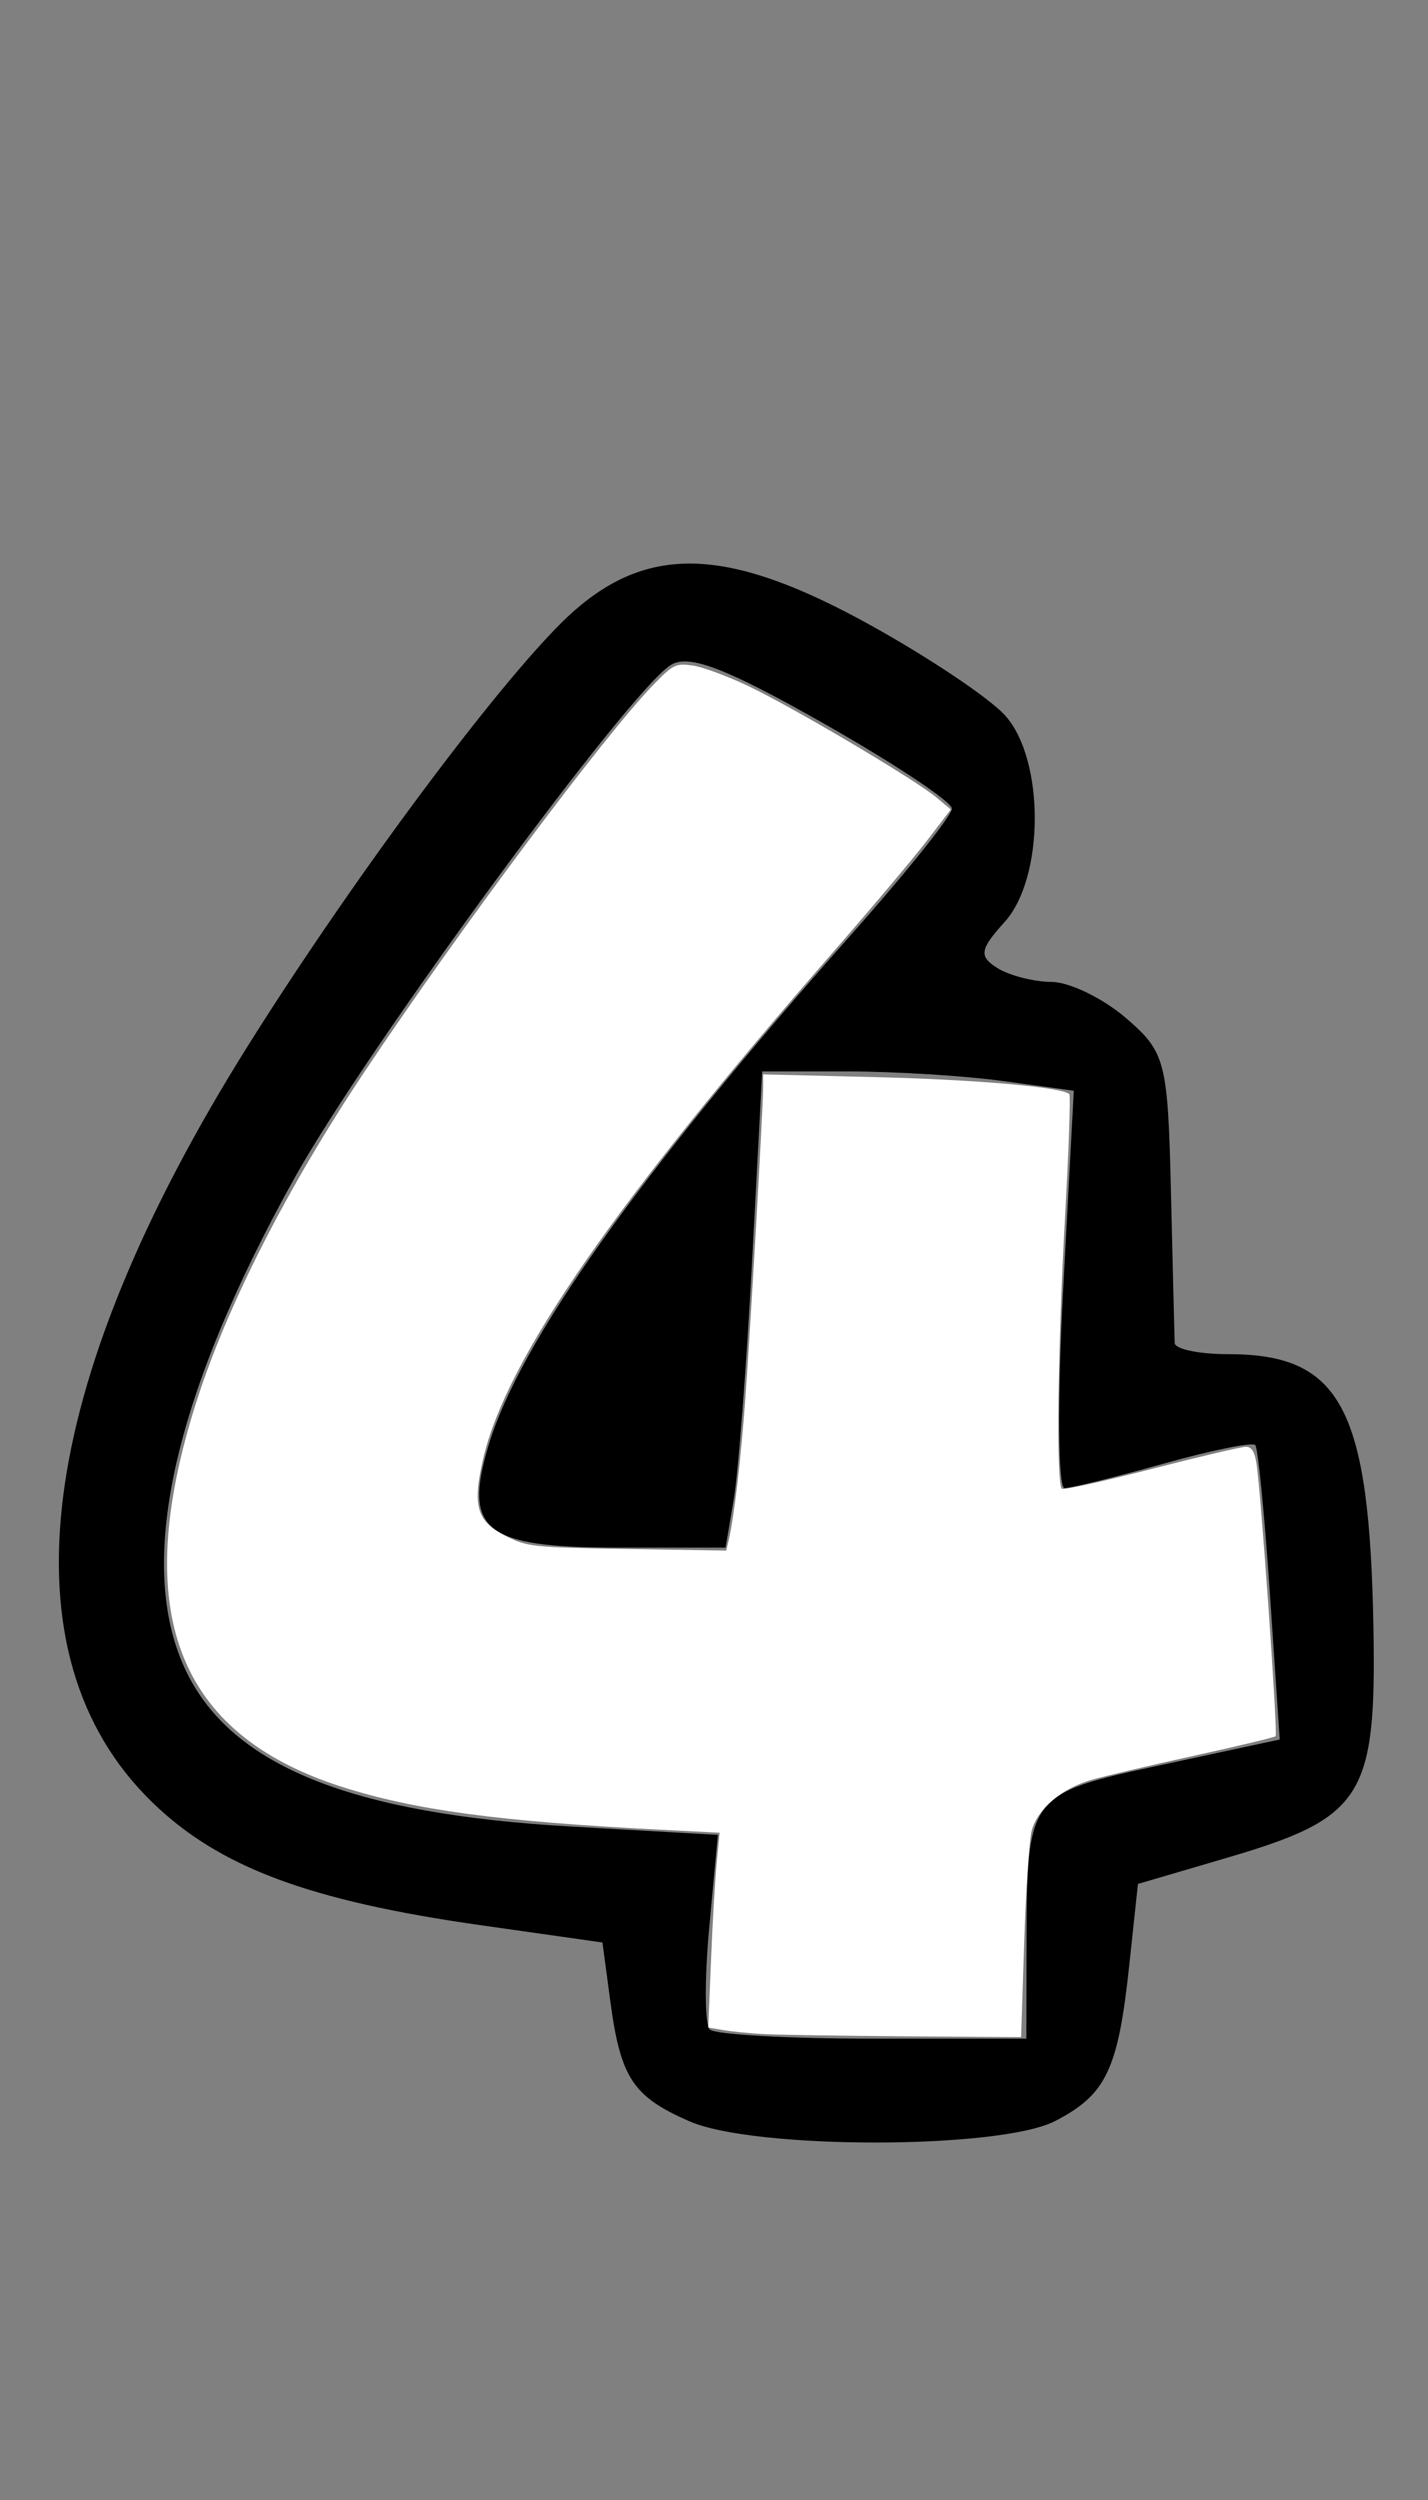
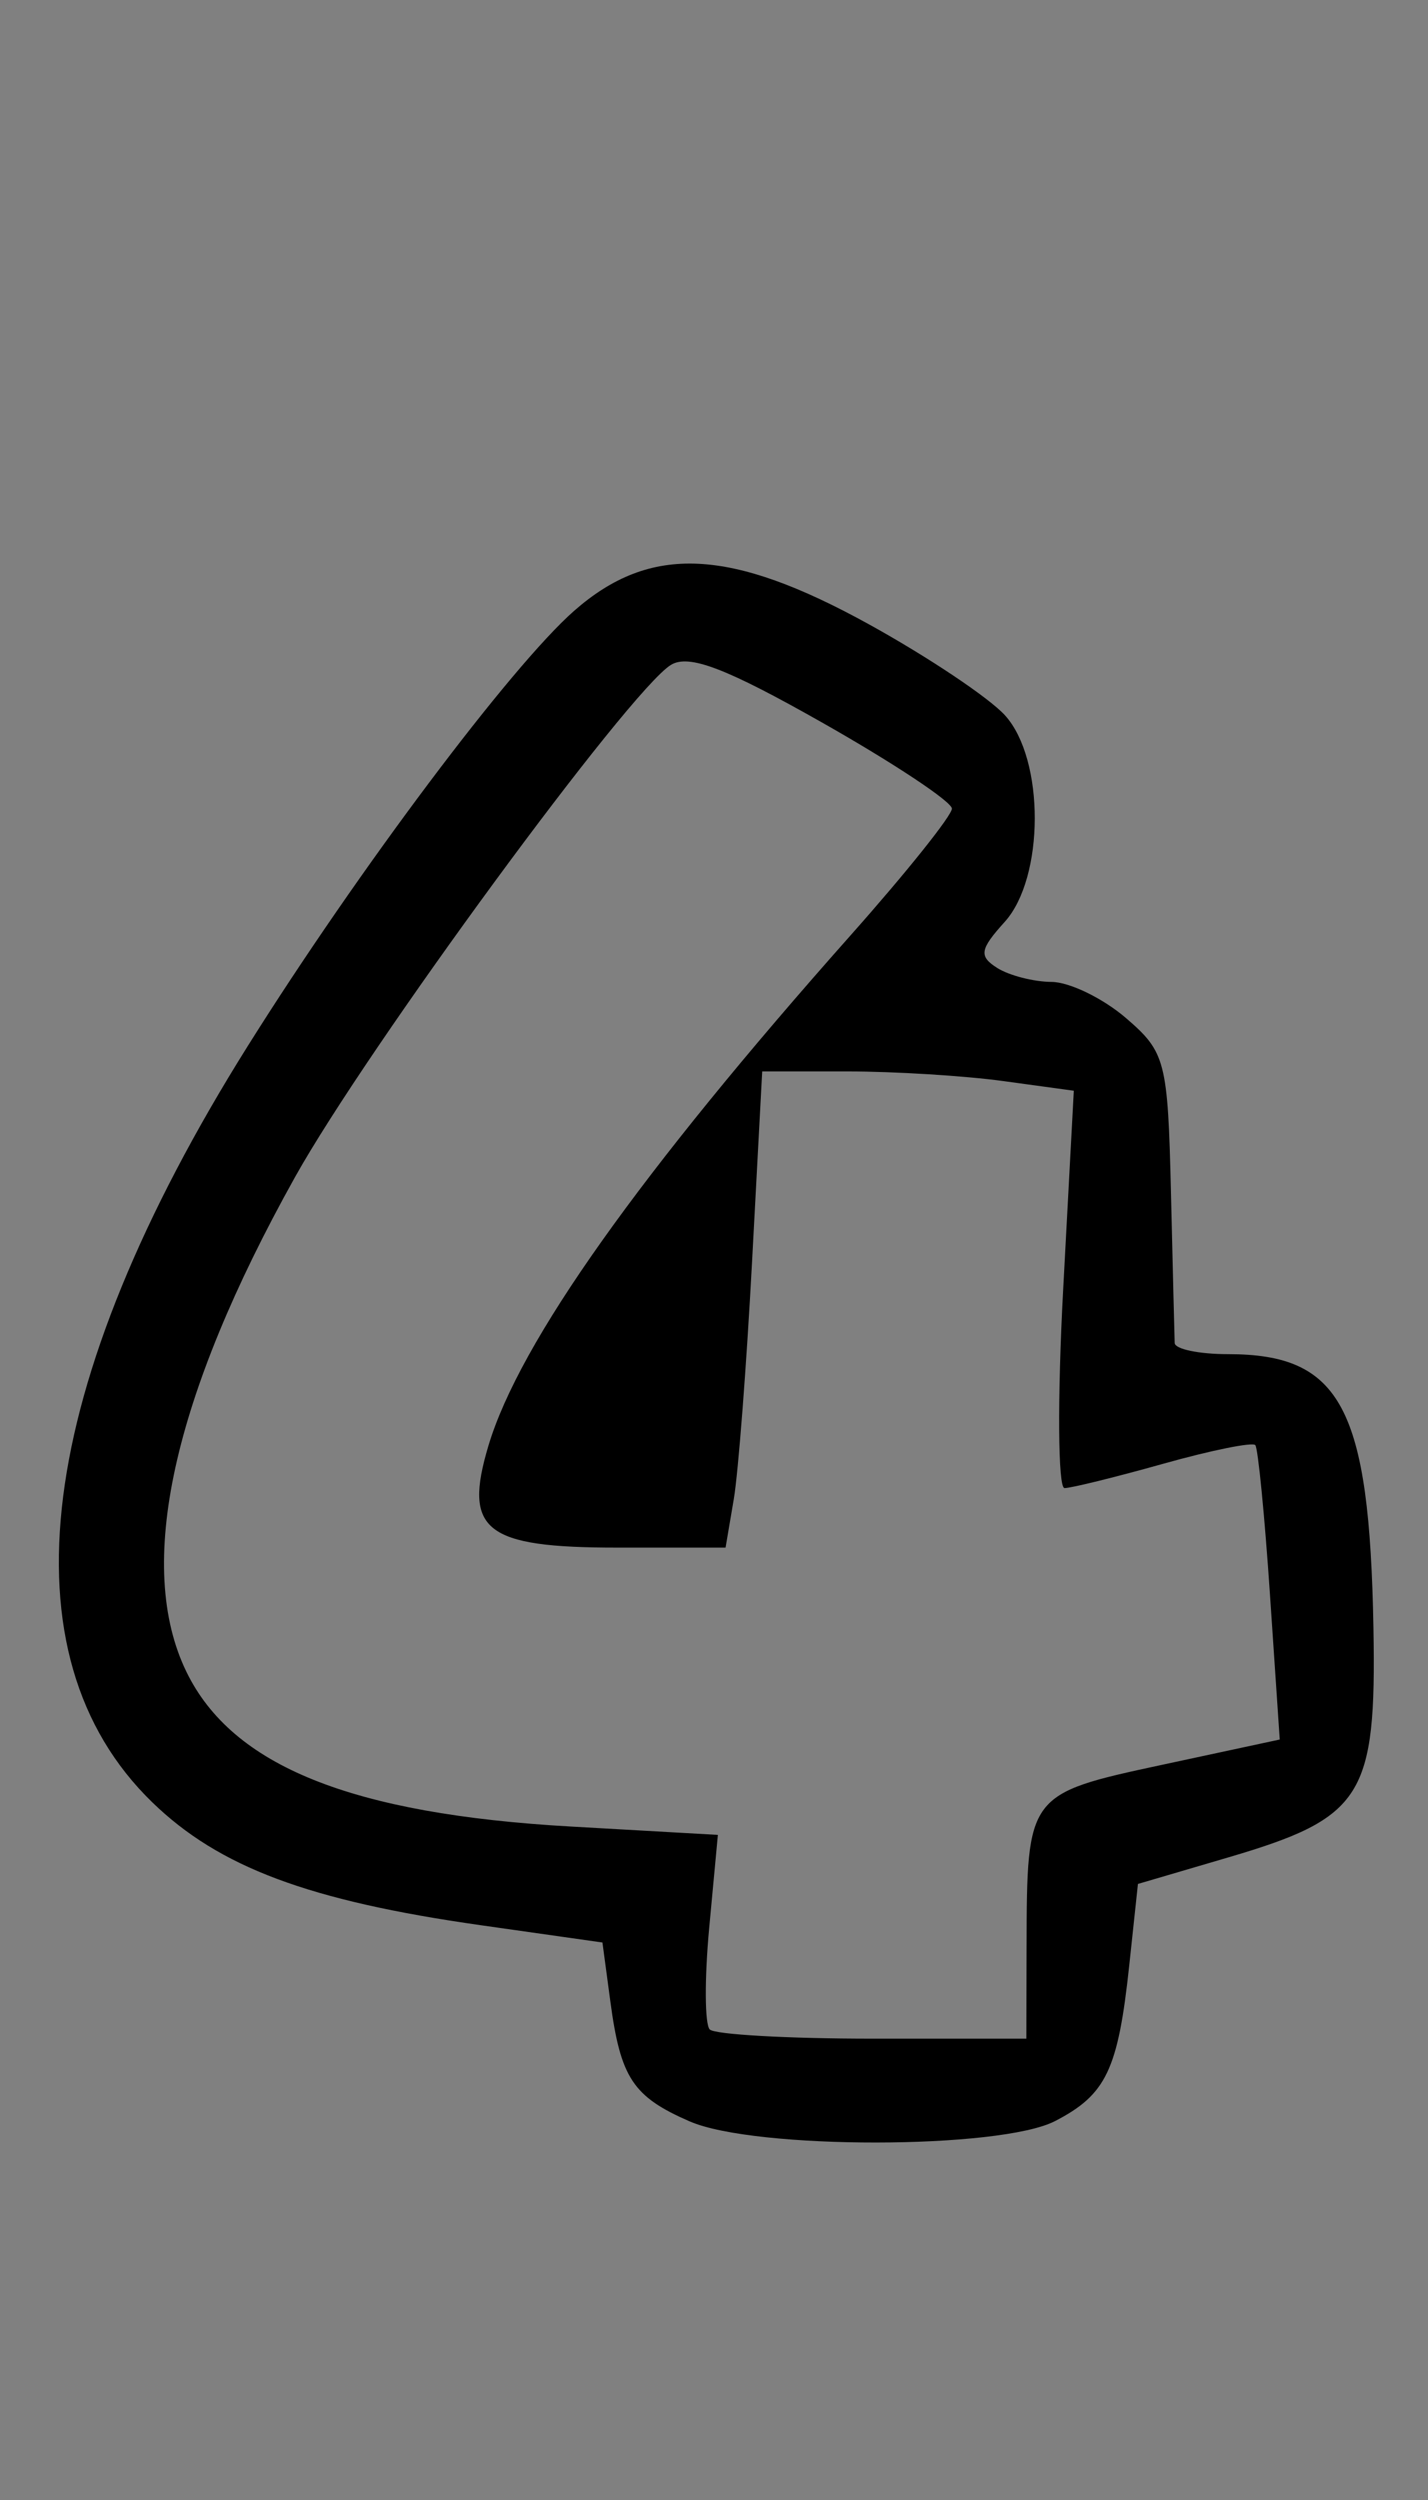
<svg xmlns="http://www.w3.org/2000/svg" width="96" height="168" version="1.1" viewBox="0 0 96 168">
  <rect x="0" y="0" width="96" height="168" fill="#808080" stroke="none" />
  <path d="m46.37 142.56c-3.815-1.66-4.646-2.912-5.335-8.042l-0.535-3.982-8.169-1.16c-11.562-1.642-17.601-3.9-22.095-8.262-10.203-9.902-7.913-27.983 6.44-50.852 7.397-11.786 17.682-25.491 21.926-29.218 5.114-4.49 10.486-4.24 19.841 0.925 3.954 2.183 8.06 4.93 9.123 6.105 2.677 2.958 2.661 10.911-0.027 13.882-1.67 1.846-1.744 2.303-0.5 3.09 0.803 0.508 2.448 0.931 3.655 0.939 1.207 0.008 3.457 1.101 5 2.427 2.664 2.29 2.817 2.883 3.027 11.75 0.122 5.136 0.234 9.676 0.25 10.088 0.016 0.412 1.634 0.75 3.595 0.75 7.588 0 9.501 3.604 9.766 18.396 0.203 11.317-0.711 12.762-9.749 15.418l-6.083 1.787-0.582 5.449c-0.752 7.037-1.546 8.706-4.989 10.486-3.694 1.91-20.186 1.926-24.558 0.023zm22.644-11.81c0.022-10.165 0.055-10.209 9.079-12.148l7.94-1.706-0.654-9.698c-0.36-5.334-0.805-9.873-0.989-10.087-0.184-0.214-2.964 0.348-6.178 1.25-3.214 0.902-6.205 1.639-6.648 1.639-0.443 0-0.483-6.008-0.09-13.351l0.715-13.351-4.734-0.649c-2.604-0.357-7.317-0.649-10.474-0.649h-5.74l-0.68 12.75c-0.374 7.013-0.928 14.212-1.232 16l-0.552 3.25h-7.266c-8.927 0-10.382-1.151-8.672-6.859 2.078-6.936 10.158-18.315 24.357-34.302 3.742-4.213 6.801-8.038 6.797-8.5-0.004-0.462-3.896-3.045-8.649-5.74-6.534-3.705-9.033-4.66-10.243-3.916-2.798 1.72-20.418 25.724-25.277 34.434-8.252 14.793-10.741 26.139-7.29 33.232 3.08 6.331 11.104 9.558 25.847 10.395l9.88 0.561-0.582 6.229c-0.32 3.426-0.304 6.508 0.036 6.847 0.34 0.34 5.268 0.618 10.951 0.618h10.333l0.014-6.25z" />
-   <path d="m51.306 136.69c-0.909-0.052-2.112-0.172-2.672-0.267l-1.019-0.172 0.187-4.562c0.103-2.509 0.274-5.455 0.381-6.546l0.193-1.984-4.02-0.205c-10.824-0.552-16.491-1.316-21.388-2.884-11.129-3.565-14.243-11.804-9.77-25.851 2.055-6.454 6.08-14.355 11.317-22.21 6.294-9.442 16.14-22.627 19.409-25.99 1.331-1.37 1.494-1.451 2.623-1.299 0.662 0.089 2.376 0.722 3.808 1.408 3.049 1.459 11.187 6.278 12.592 7.456l0.972 0.815-1.612 2.104c-0.886 1.157-3.735 4.538-6.329 7.513-14.659 16.81-21.913 27.296-23.479 33.941-0.764 3.241-0.462 4.285 1.527 5.276 1.44 0.717 1.781 0.753 8.149 0.858l6.646 0.11 0.168-0.708c0.356-1.498 0.814-5.386 1.111-9.424 0.347-4.717 1.205-19.665 1.206-21.003l3e-4 -0.867 7.589 0.186c6.73 0.165 12.524 0.674 12.992 1.142 0.089 0.089-0.041 3.801-0.289 8.249-0.493 8.83-0.599 18.03-0.209 18.271 0.135 0.084 2.852-0.517 6.037-1.335 3.185-0.818 6.032-1.487 6.327-1.487 0.388 0 0.587 0.313 0.717 1.129 0.298 1.865 1.442 18.162 1.286 18.318-0.08 0.08-2.549 0.671-5.488 1.315-2.939 0.644-6.058 1.378-6.932 1.632-1.983 0.576-3.594 1.954-3.981 3.404-0.161 0.605-0.387 3.973-0.502 7.486l-0.208 6.386-7.843-0.056c-4.313-0.031-8.586-0.098-9.495-0.15z" fill="#fff" stroke-width=".301" />
</svg>